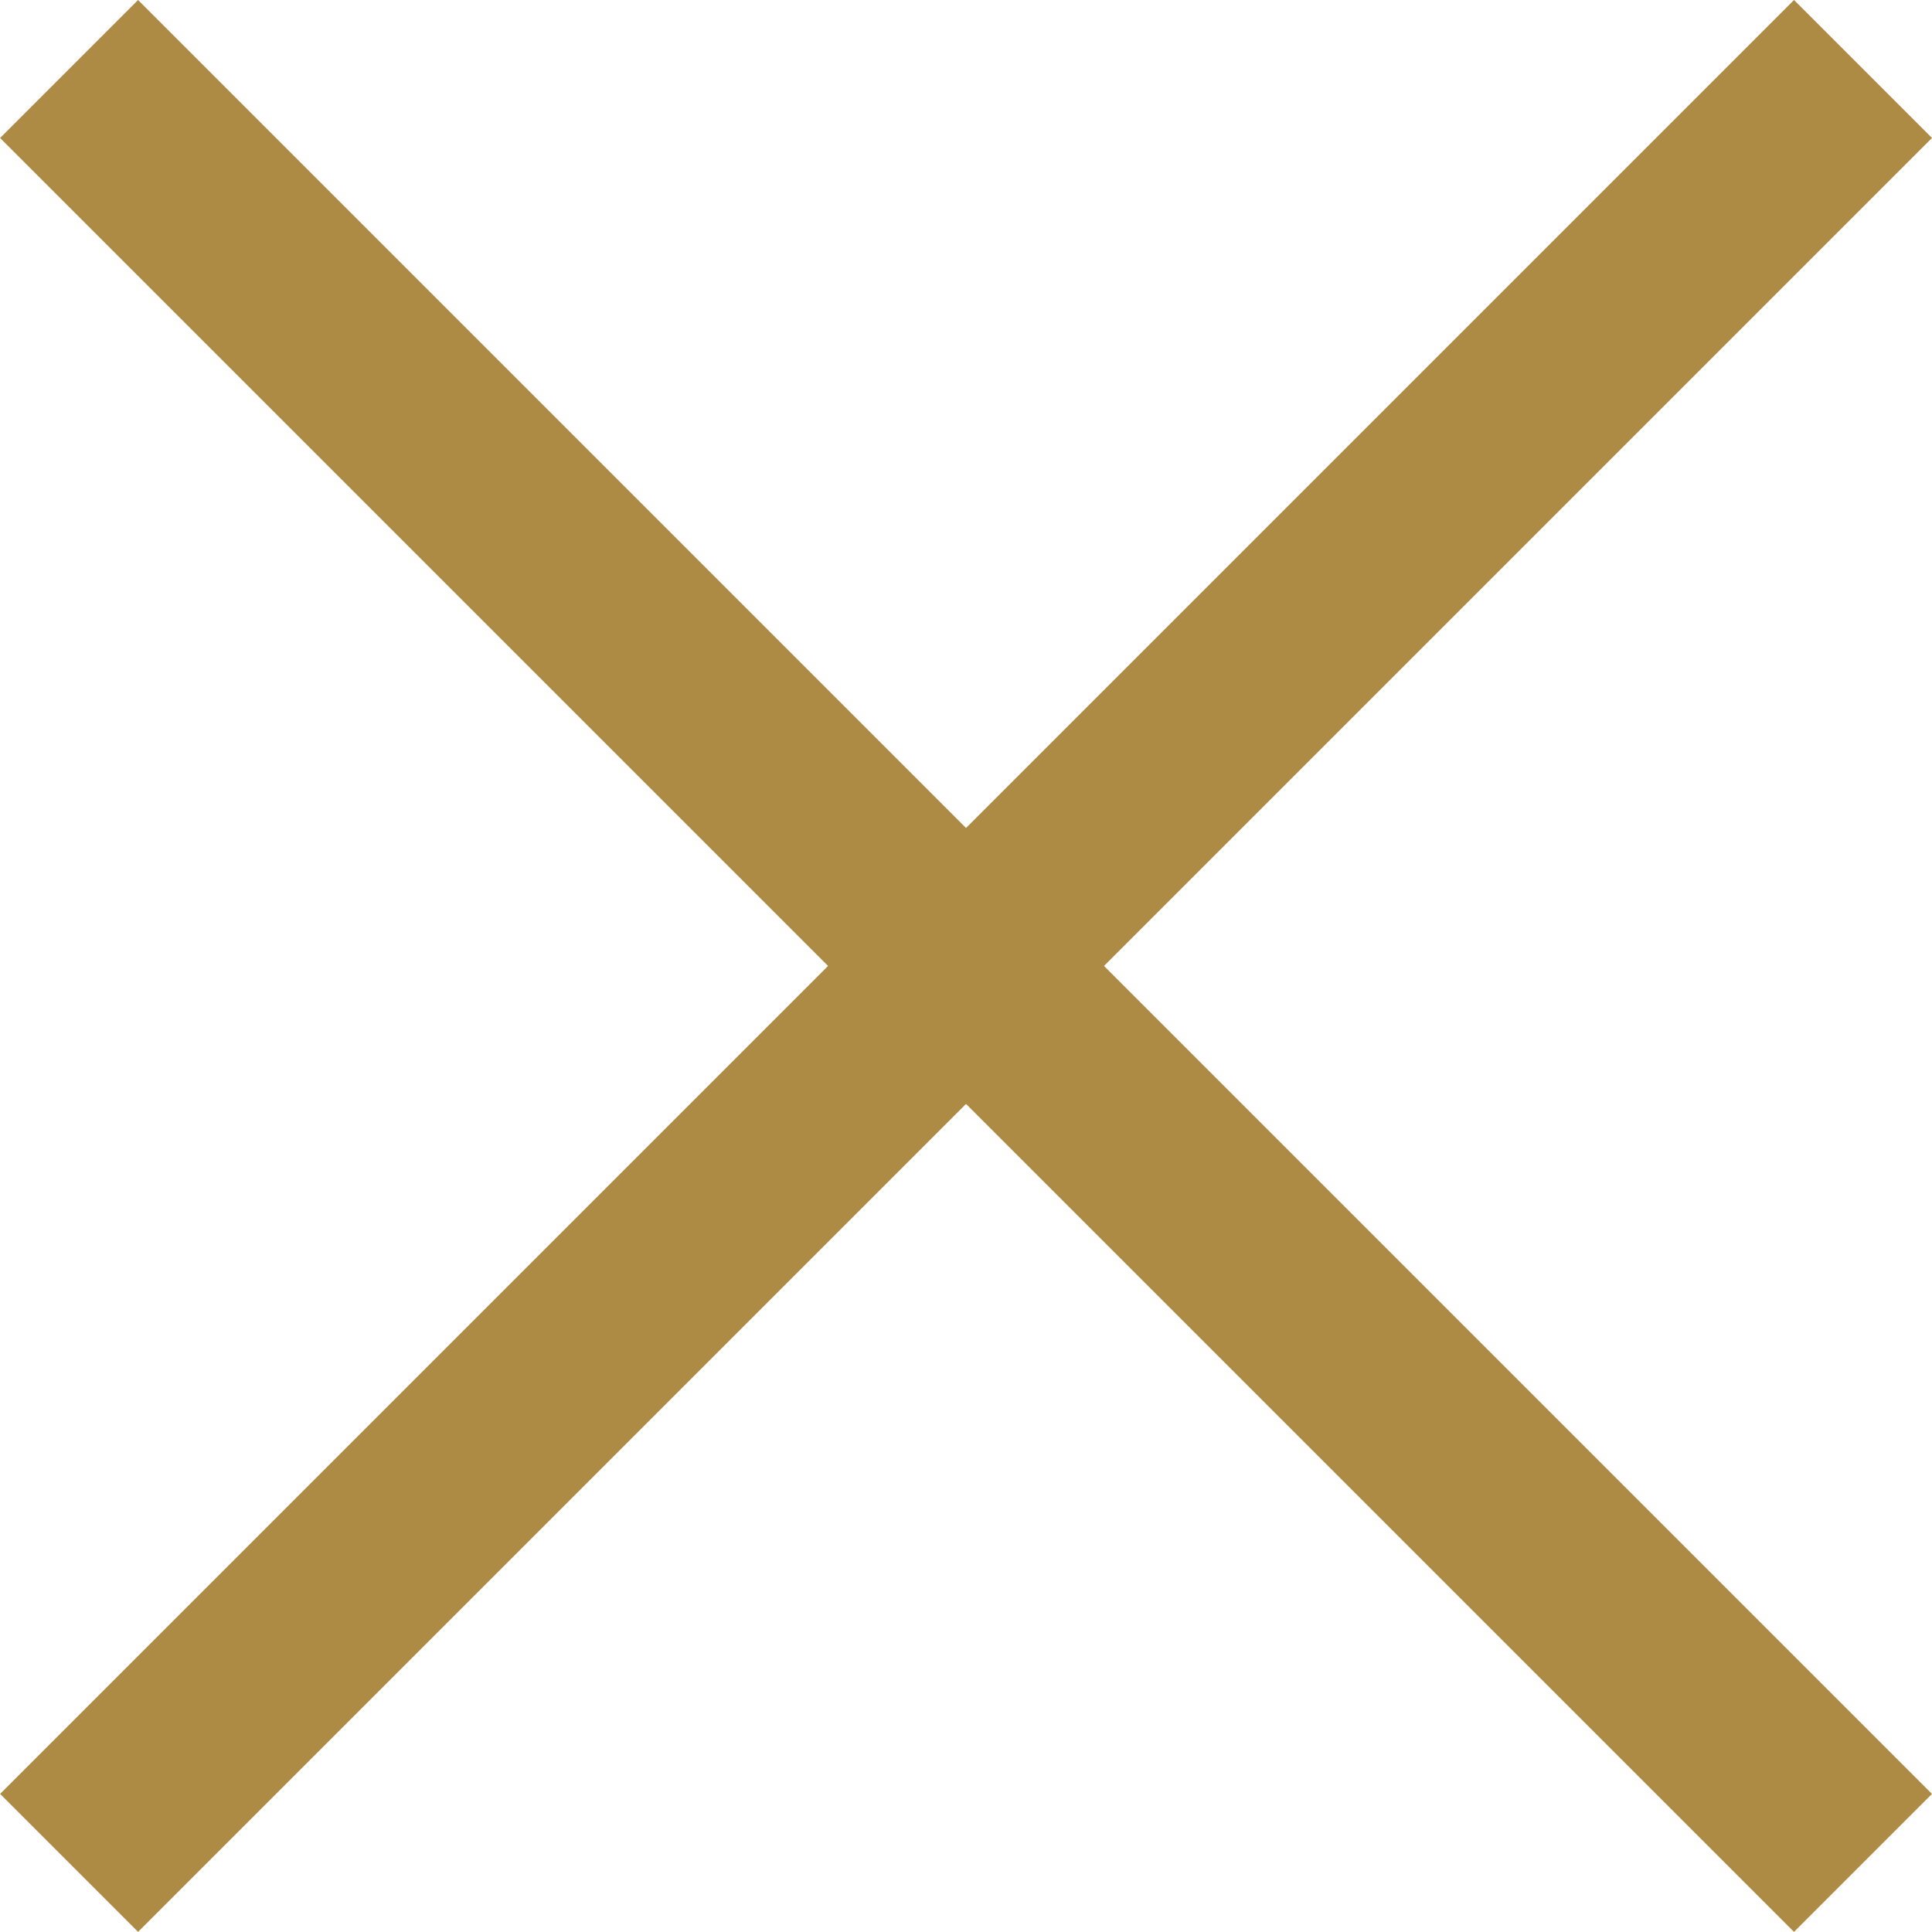
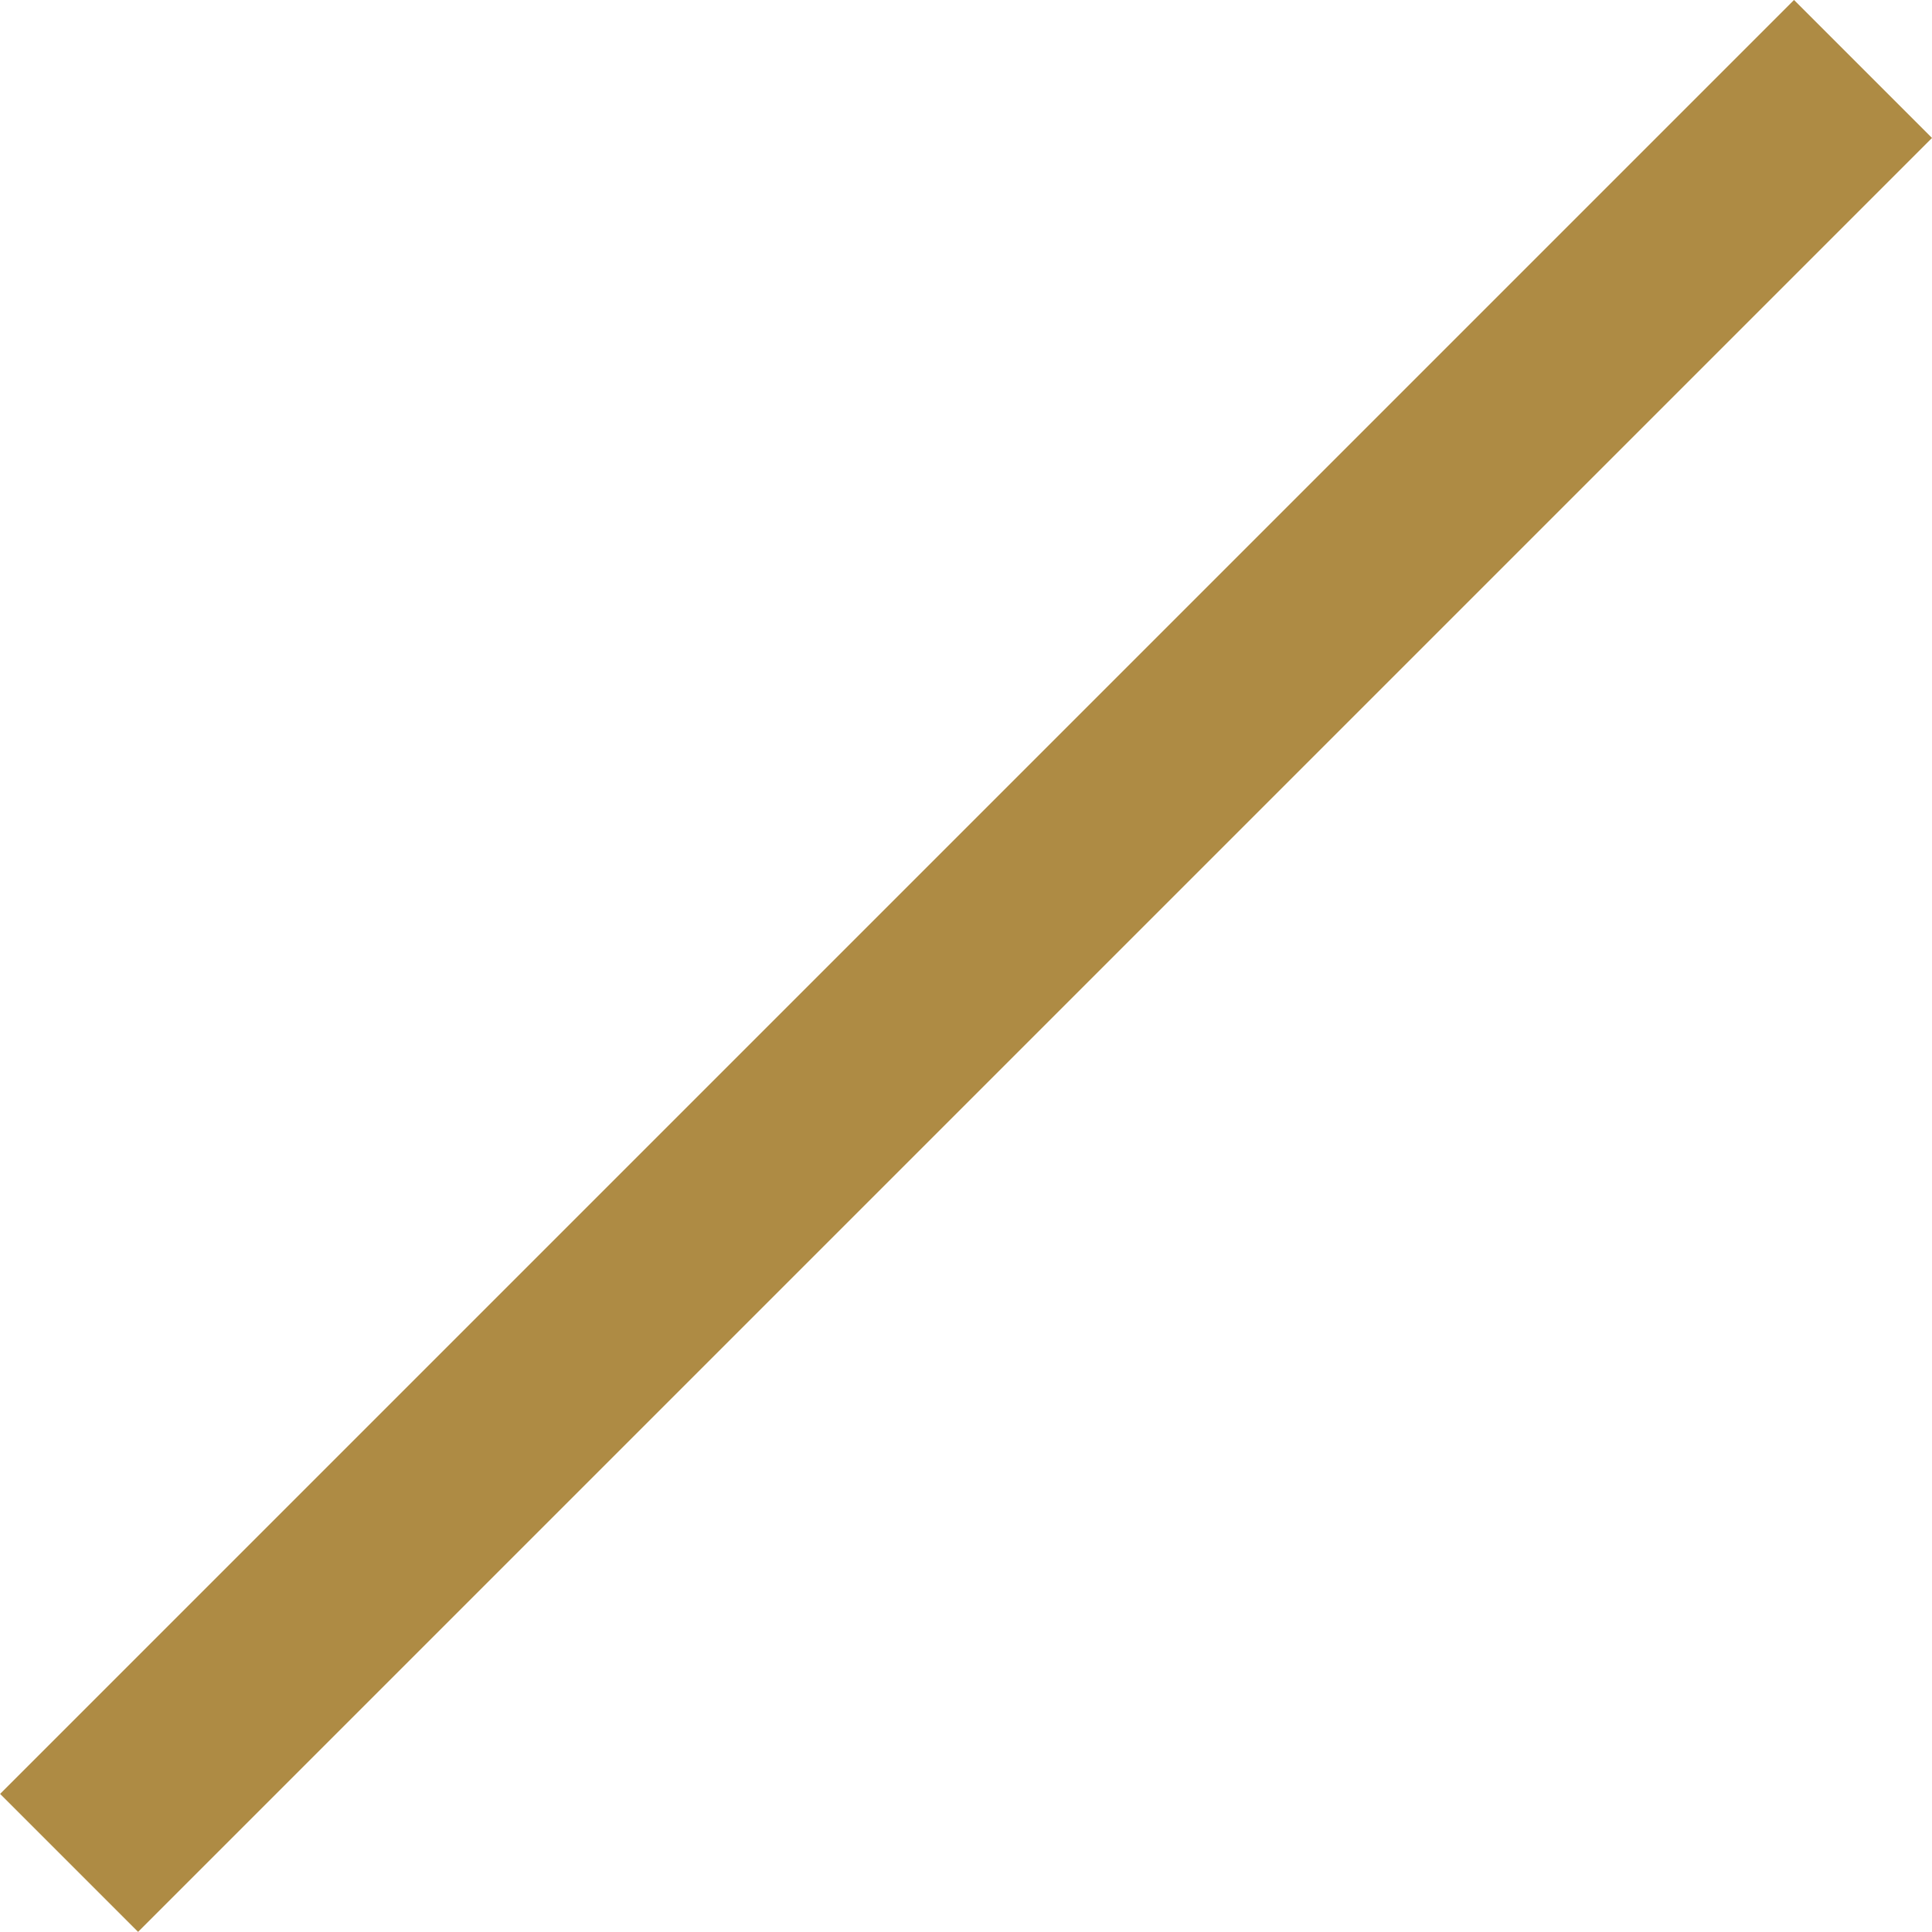
<svg xmlns="http://www.w3.org/2000/svg" width="19.8" height="19.799" viewBox="0 0 19.8 19.799">
  <g id="menu" transform="translate(-371.1 -30.201)">
-     <rect id="Rectangle_174" data-name="Rectangle 174" width="26" height="2" transform="translate(372.515 30.201) rotate(45)" fill="#ae8b44" />
    <rect id="Rectangle_179" data-name="Rectangle 179" width="26" height="2" transform="translate(390.9 31.615) rotate(135)" fill="#ae8b44" />
  </g>
</svg>